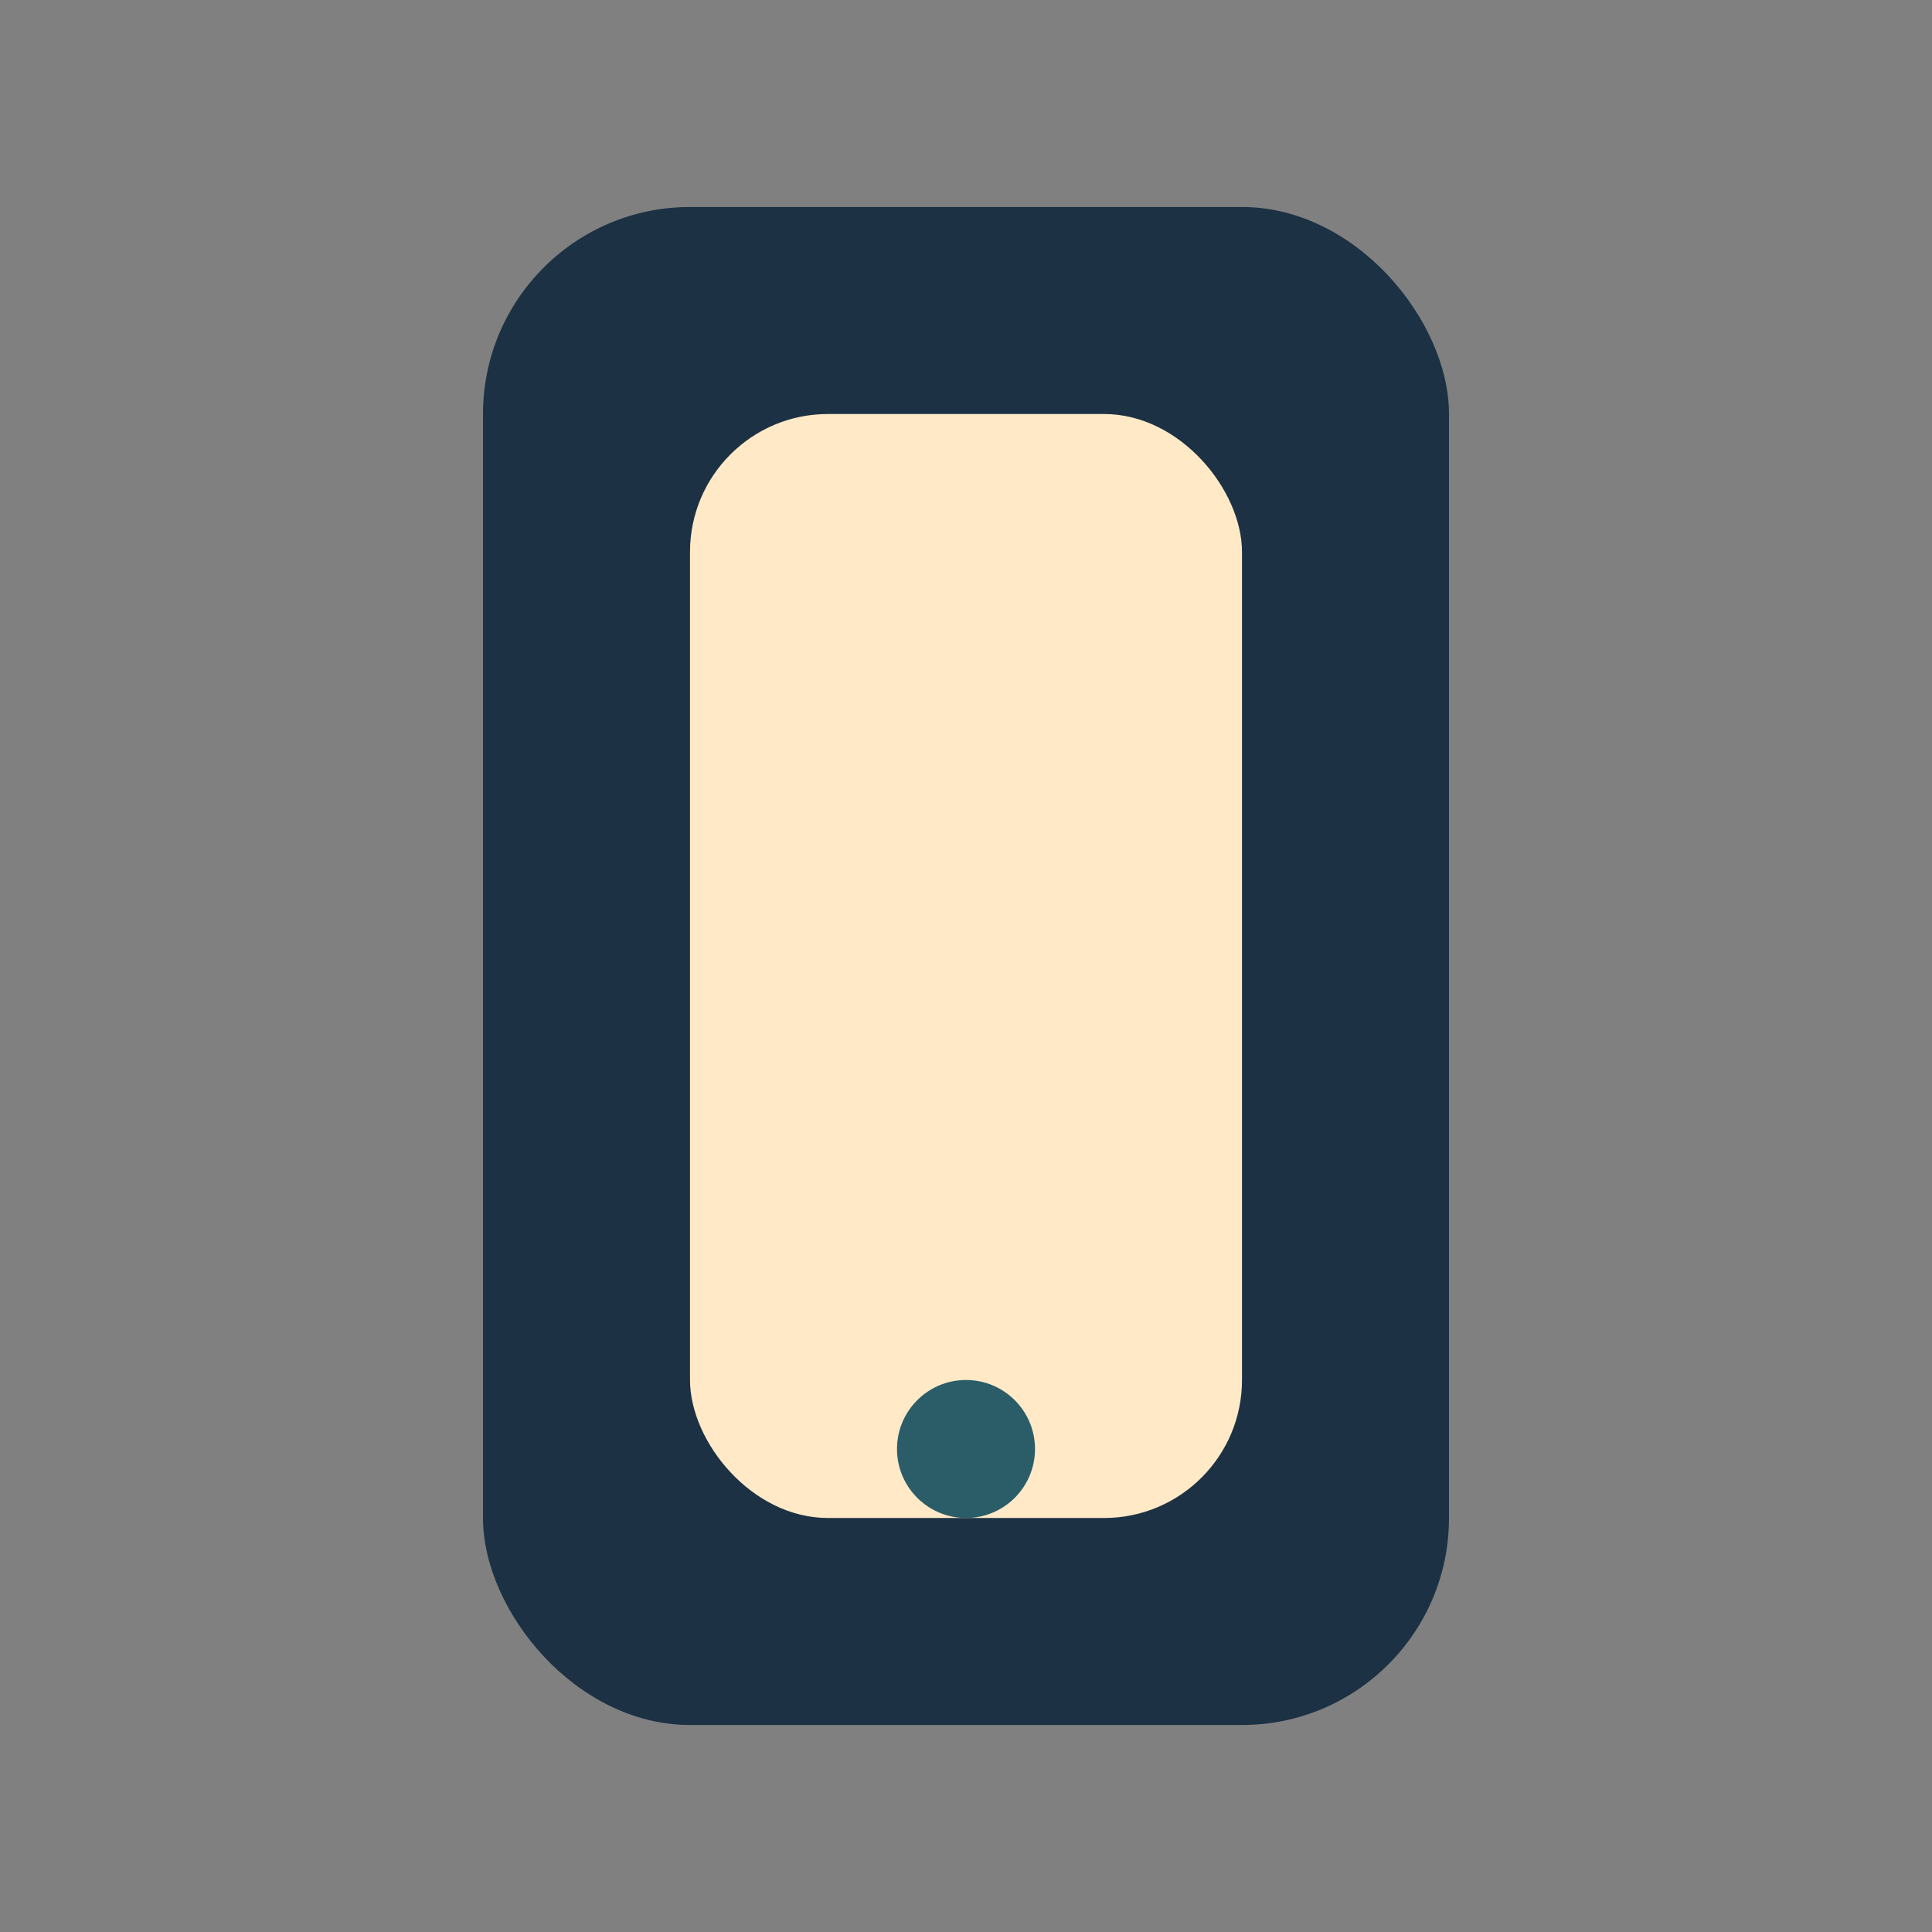
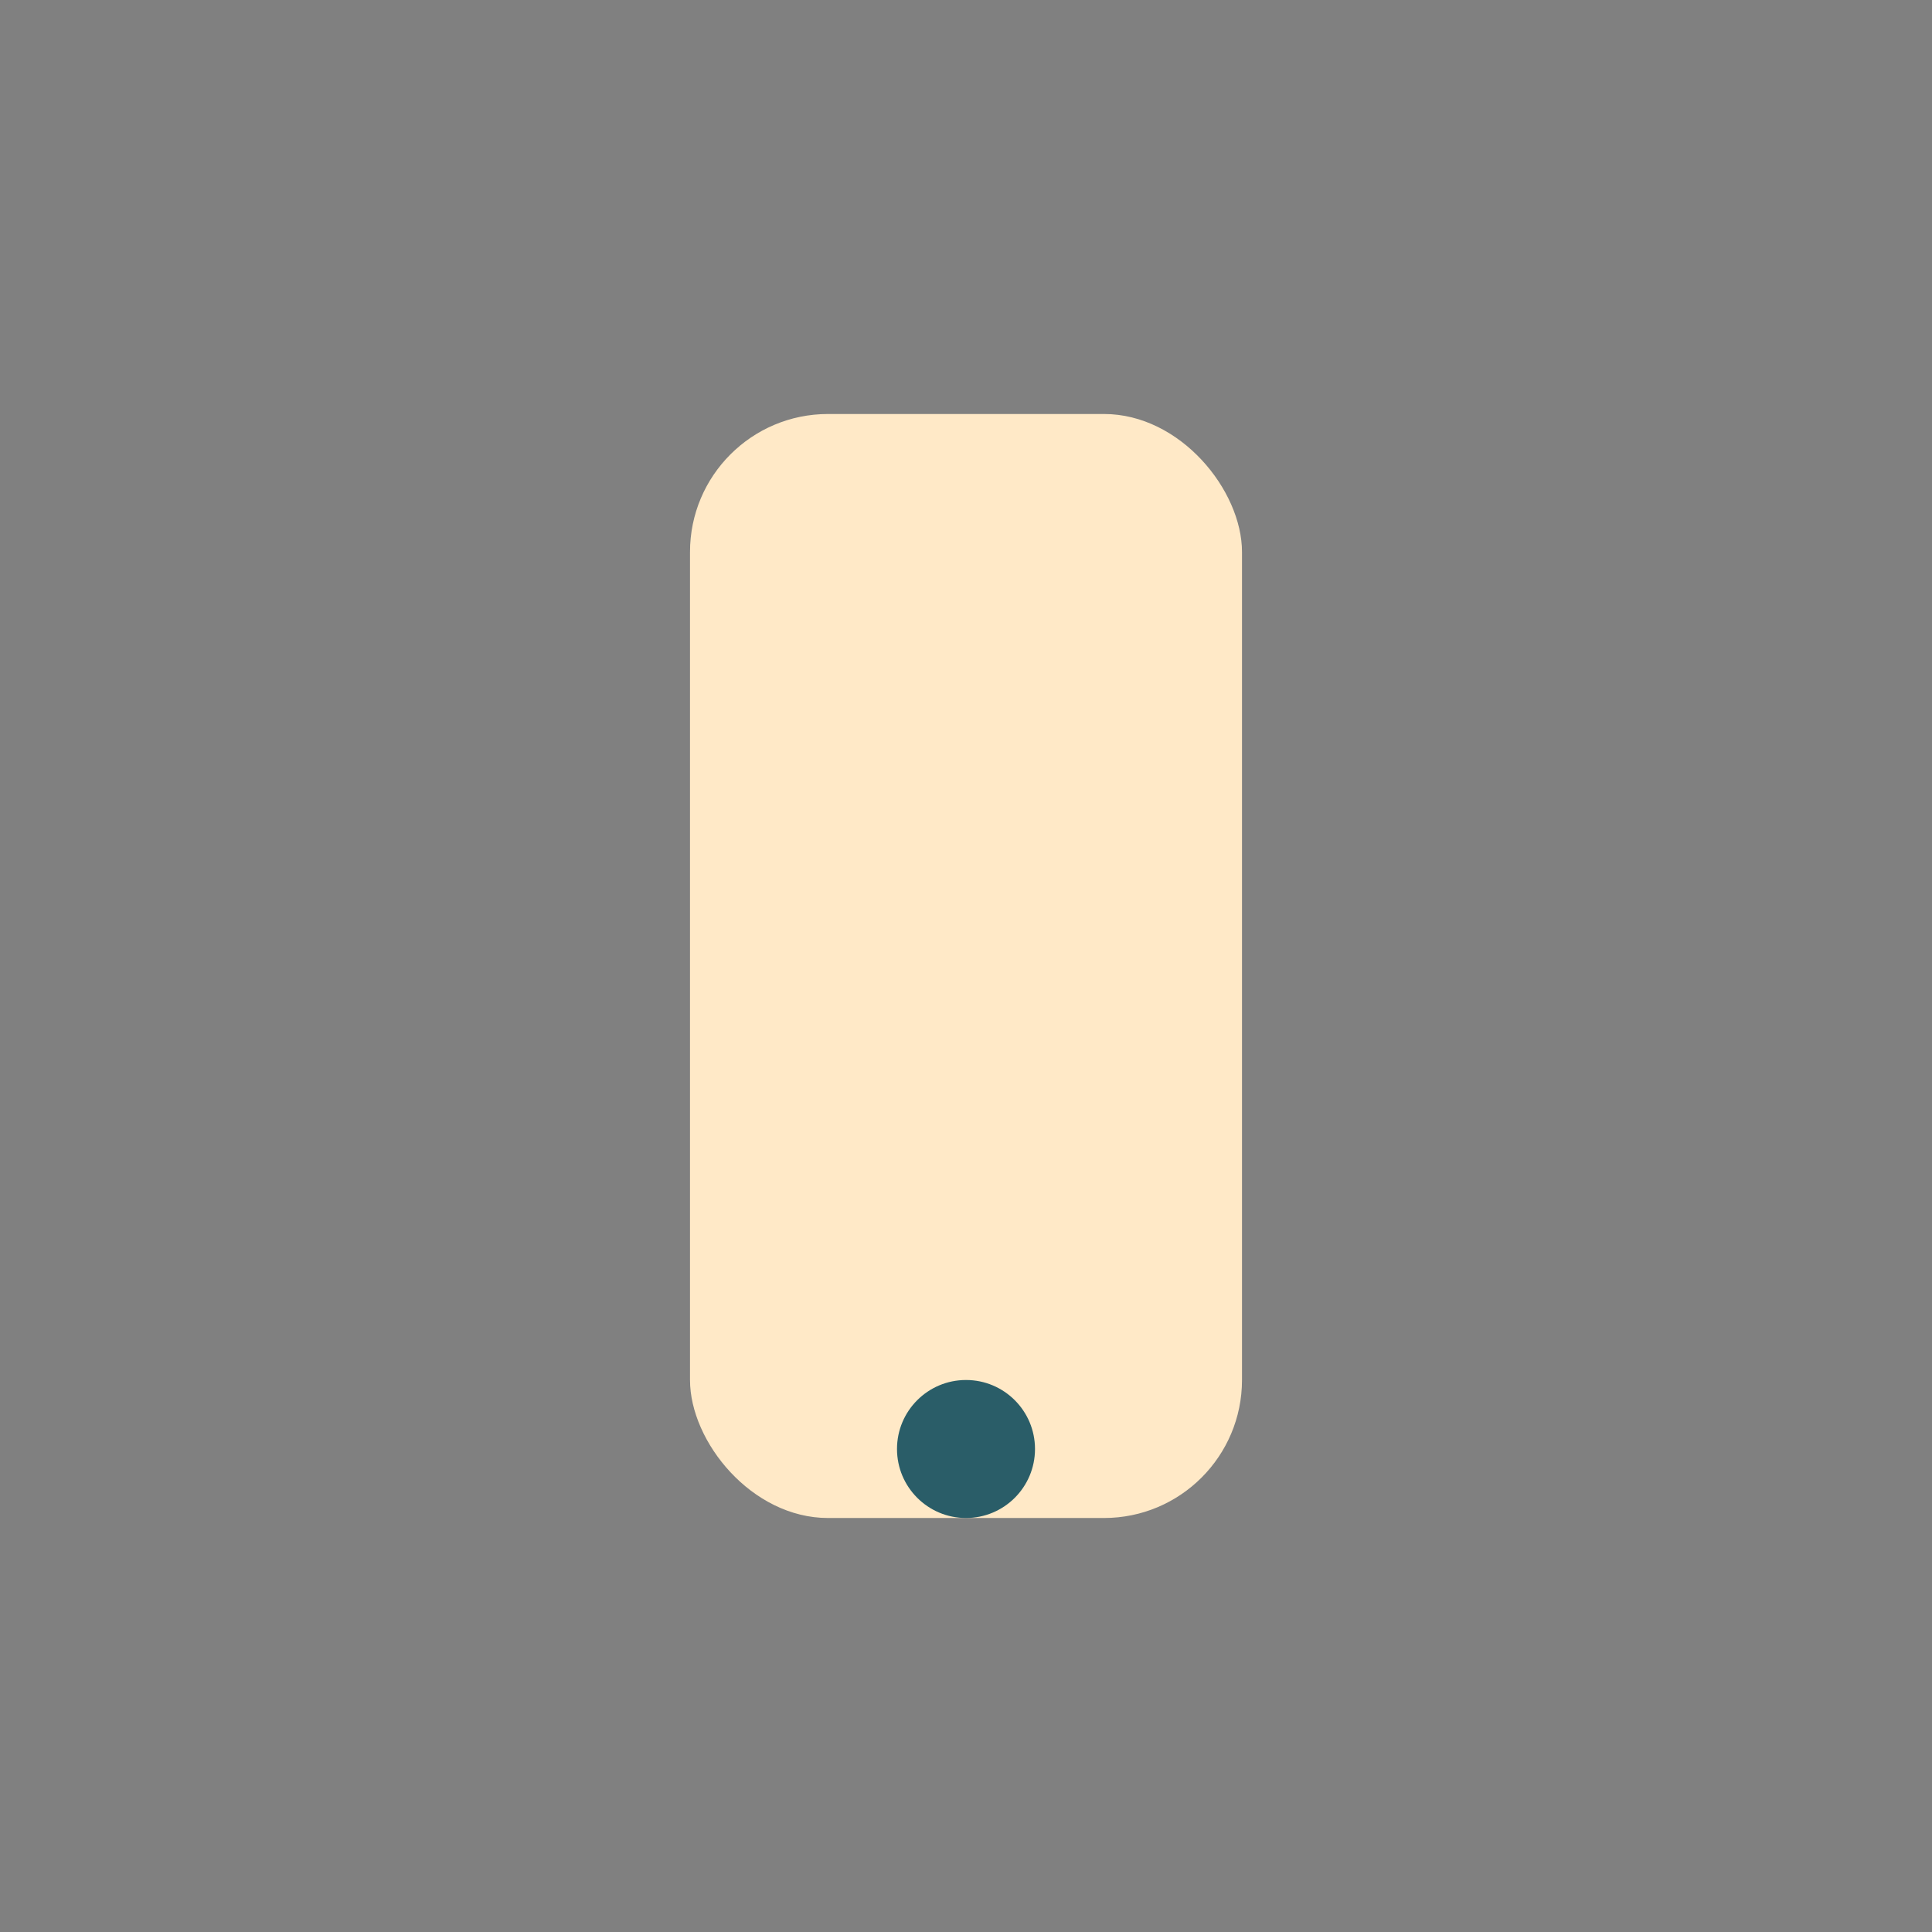
<svg xmlns="http://www.w3.org/2000/svg" width="28" height="28" viewBox="0 0 28 28">
  <rect x="0" y="0" width="28" height="28" fill="#808080" stroke="none" />
-   <rect x="7" y="3" width="14" height="22" rx="3" fill="#1C3144" />
  <rect x="10" y="6" width="8" height="16" rx="2" fill="#FFE9C7" />
  <circle cx="14" cy="21" r="1" fill="#2A5D68" />
</svg>